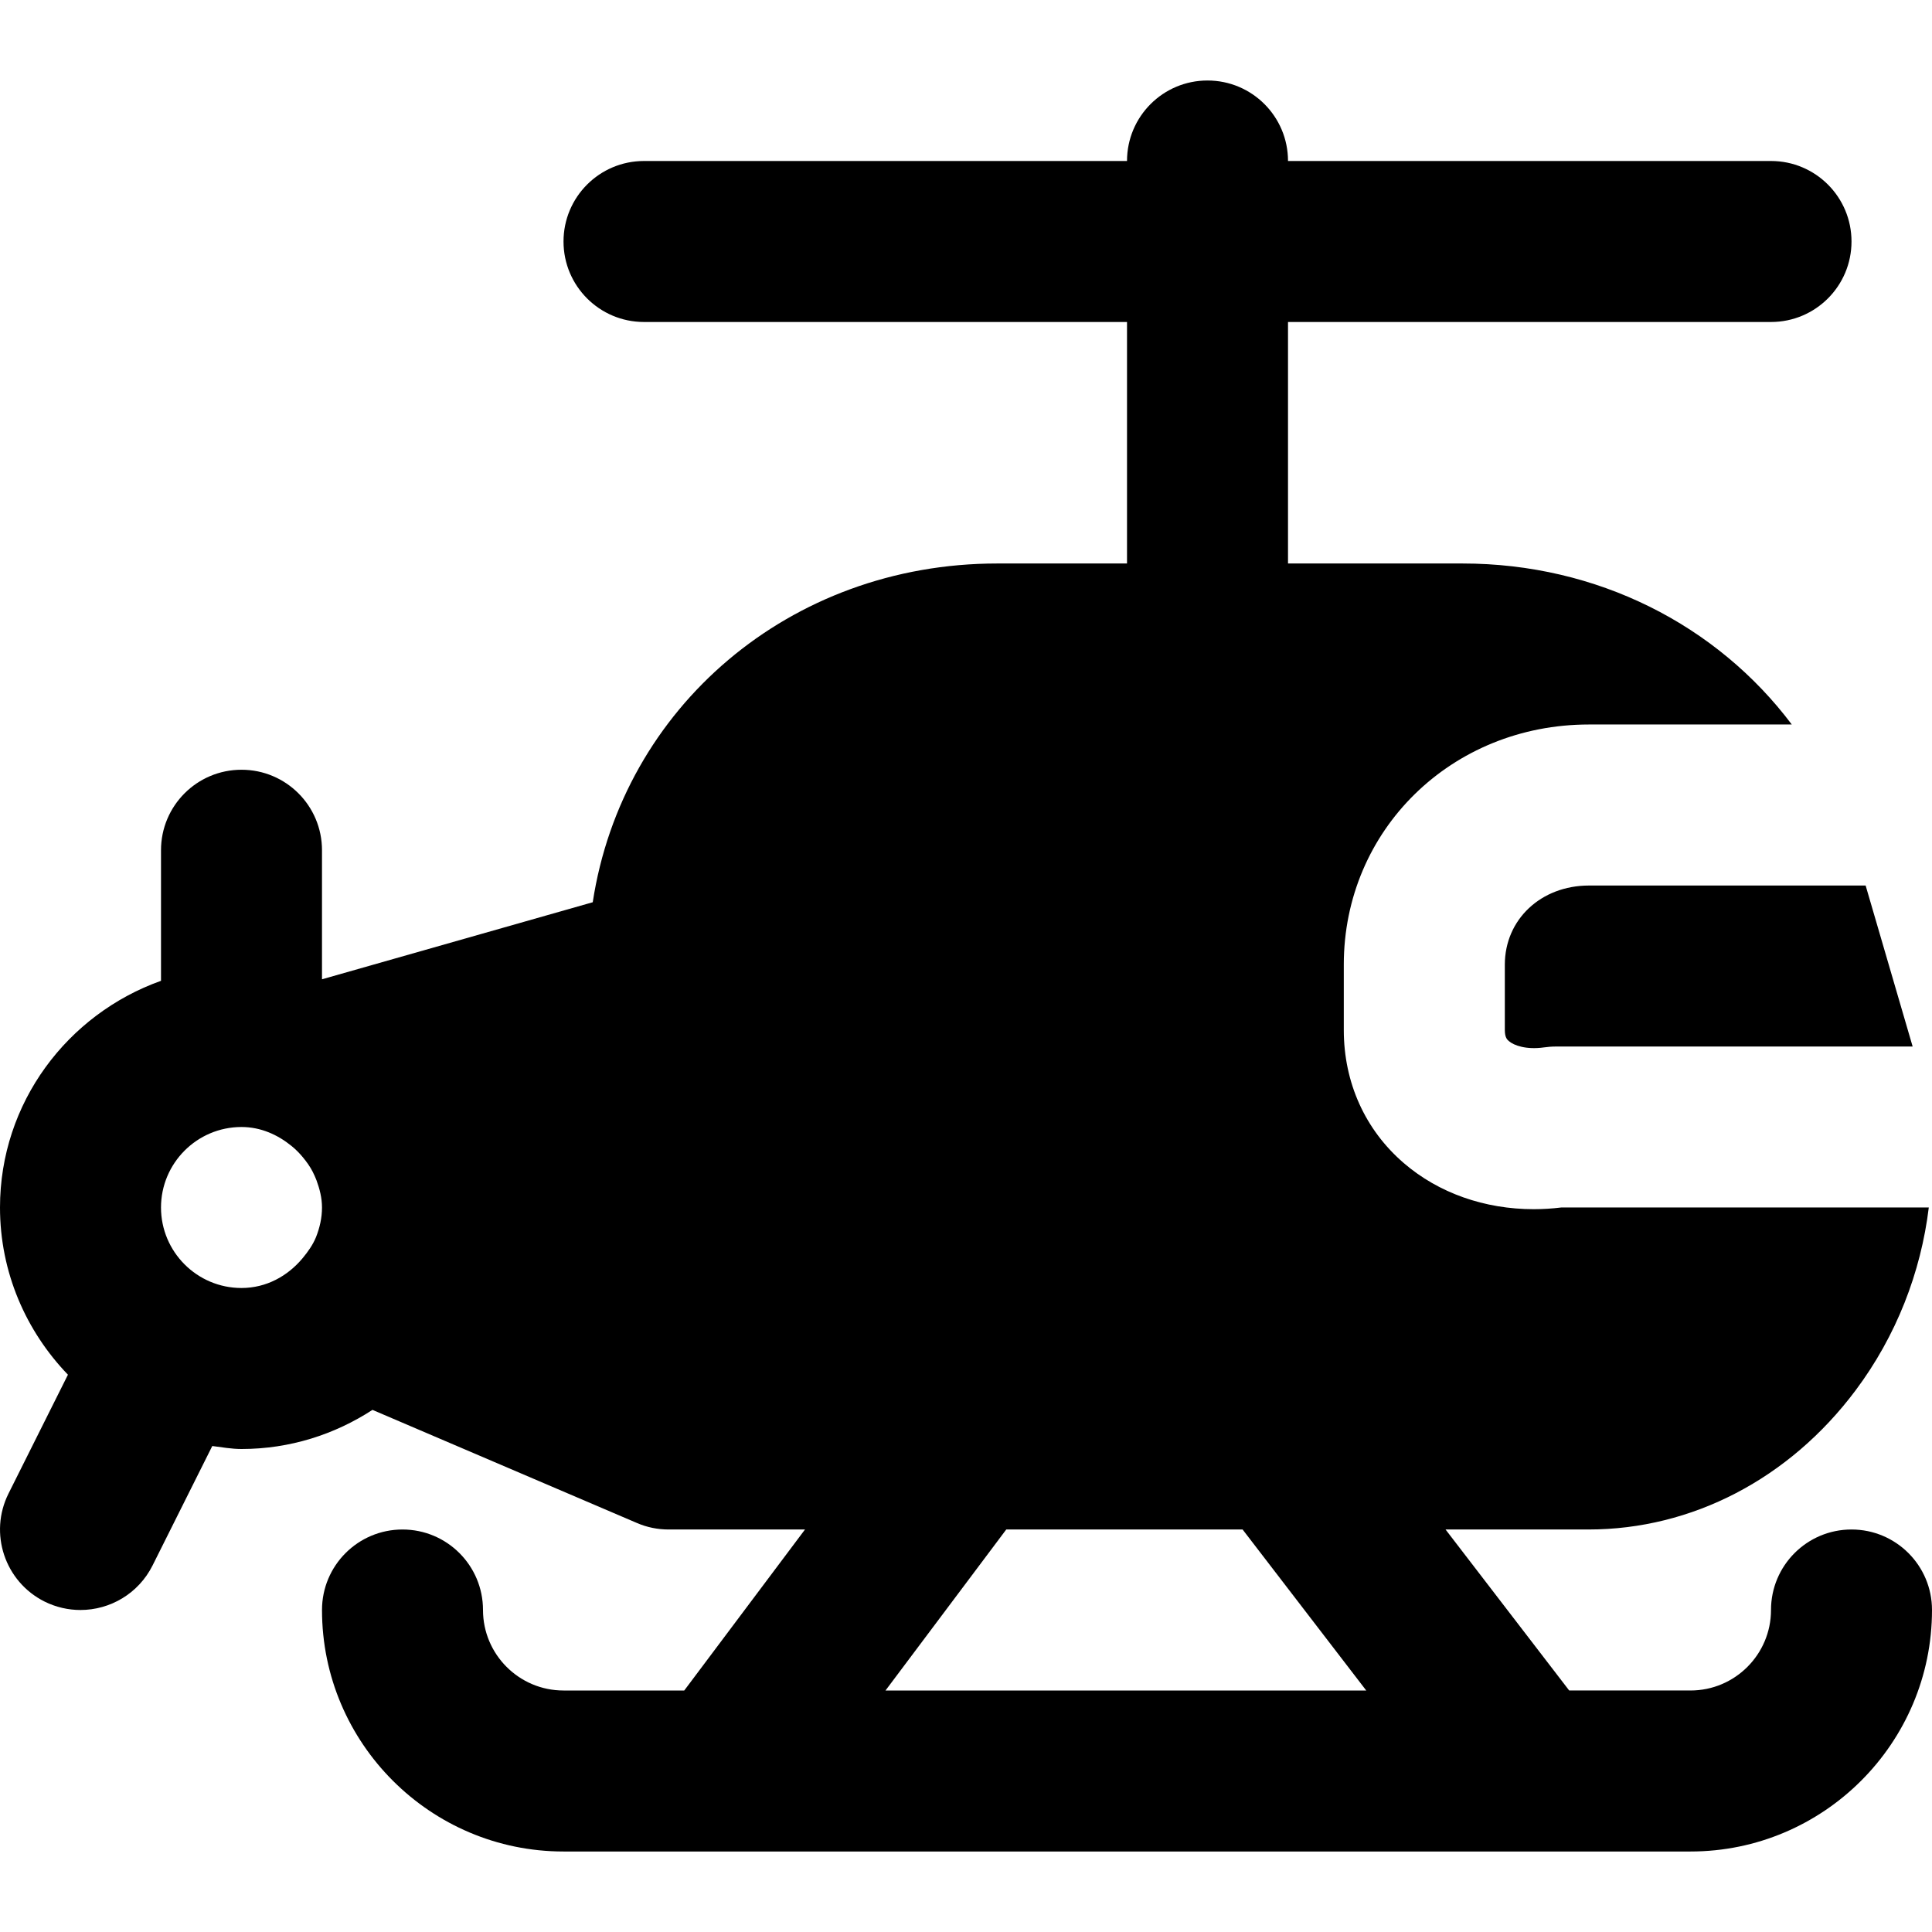
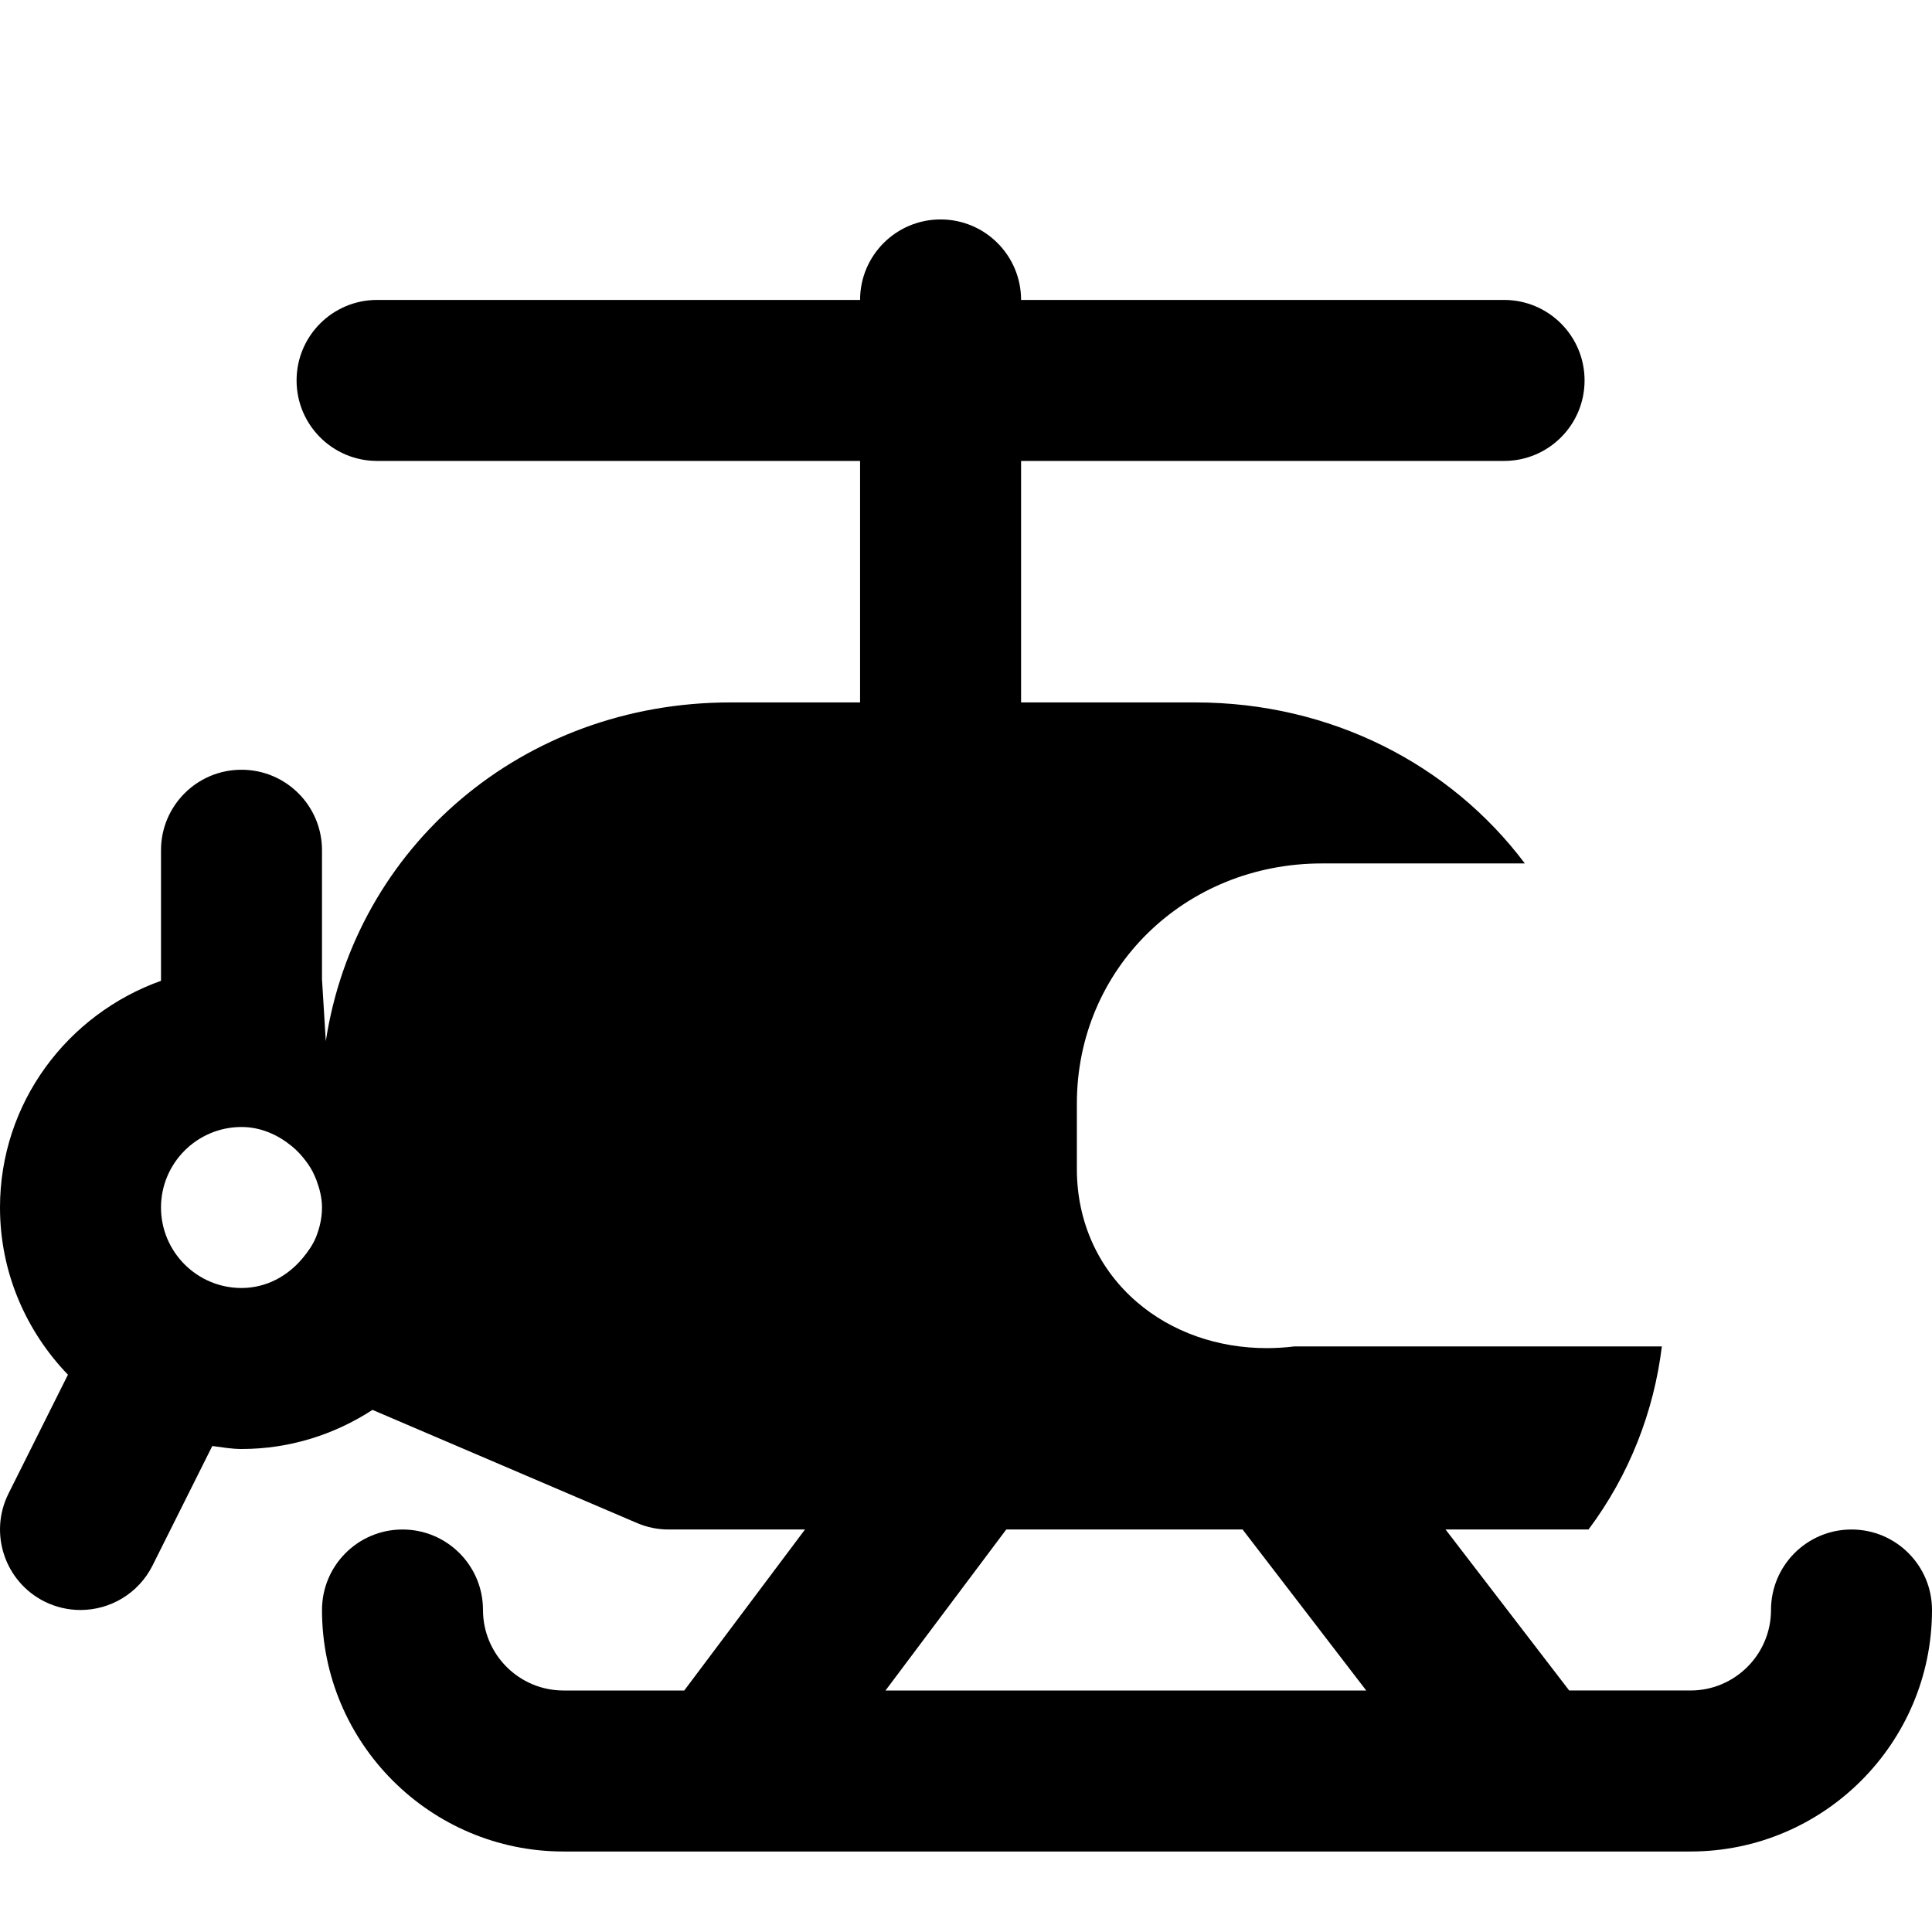
<svg xmlns="http://www.w3.org/2000/svg" version="1.1" id="Layer_1" x="0px" y="0px" viewBox="0 0 512 512" style="enable-background:new 0 0 512 512;" xml:space="preserve">
  <g>
    <g>
      <g>
-         <path d="M490.667,405.333c-11.797,0-21.333,9.557-21.333,21.333c0,11.755-9.557,21.333-21.333,21.333h-32.149l-32.768-42.667     h37.888c27.413,0,53.205-13.419,70.741-36.821c10.837-14.464,17.344-31.317,19.435-48.512h-97.429     c-2.453,0.299-4.885,0.448-7.275,0.448c-12.992,0-25.195-4.267-34.432-12.224c-10.24-8.811-15.893-21.333-15.893-35.243v-17.344     c0-35.669,28.544-63.637,64.96-63.637h53.76c-19.797-26.347-51.541-42.667-87.253-42.667h-46.251v-64h128     c11.797,0,21.333-9.557,21.333-21.333s-9.536-21.333-21.333-21.333h-128c0-11.776-9.536-21.333-21.333-21.333     c-11.797,0-21.333,9.557-21.333,21.333h-128c-11.797,0-21.333,9.557-21.333,21.333s9.536,21.333,21.333,21.333h128v64h-34.389     c-55.061,0-99.328,38.272-107.2,89.771L85.333,259.52v-34.197c0-11.776-9.536-21.333-21.333-21.333     c-11.797,0-21.333,9.557-21.333,21.333v34.603C17.899,268.757,0,292.224,0,320c0,17.216,6.912,32.789,18.005,44.309     L2.261,395.797c-5.269,10.539-1.003,23.339,9.536,28.629c3.051,1.515,6.315,2.24,9.515,2.24c7.829,0,15.36-4.309,19.115-11.797     l15.829-31.659C58.816,383.531,61.355,384,64,384c12.821,0,24.704-3.861,34.709-10.368l70.08,29.973     c2.645,1.152,5.525,1.728,8.405,1.728h36.139l-32,42.667h-32C137.557,448,128,438.421,128,426.667     c0-11.776-9.536-21.333-21.333-21.333c-11.797,0-21.333,9.557-21.333,21.333c0,35.285,28.715,64,64,64H448     c35.285,0,64-28.715,64-64C512,414.891,502.464,405.333,490.667,405.333z M83.755,327.829c-0.832,2.048-2.133,3.883-3.584,5.632     c-3.925,4.693-9.579,7.872-16.171,7.872c-11.776,0-21.333-9.579-21.333-21.333S52.224,298.667,64,298.667     c5.099,0,9.6,2.048,13.269,5.035c1.131,0.917,2.112,1.92,3.029,3.029c0.981,1.195,1.877,2.432,2.581,3.819     c0.363,0.725,0.704,1.472,1.003,2.261c0.832,2.261,1.451,4.651,1.451,7.189C85.333,322.773,84.715,325.397,83.755,327.829z      M234.667,448l32-42.667h62.635L362.069,448H234.667z" />
-         <path d="M398.795,255.646v17.323c0,2.005,0.64,2.56,1.067,2.923c1.365,1.195,4.651,2.325,9.259,1.685     c1.045-0.149,2.112-0.235,3.179-0.235h94.571l-12.459-42.667h-73.323C408.373,234.675,398.795,243.678,398.795,255.646z" />
+         <path d="M490.667,405.333c-11.797,0-21.333,9.557-21.333,21.333c0,11.755-9.557,21.333-21.333,21.333h-32.149l-32.768-42.667     h37.888c10.837-14.464,17.344-31.317,19.435-48.512h-97.429     c-2.453,0.299-4.885,0.448-7.275,0.448c-12.992,0-25.195-4.267-34.432-12.224c-10.24-8.811-15.893-21.333-15.893-35.243v-17.344     c0-35.669,28.544-63.637,64.96-63.637h53.76c-19.797-26.347-51.541-42.667-87.253-42.667h-46.251v-64h128     c11.797,0,21.333-9.557,21.333-21.333s-9.536-21.333-21.333-21.333h-128c0-11.776-9.536-21.333-21.333-21.333     c-11.797,0-21.333,9.557-21.333,21.333h-128c-11.797,0-21.333,9.557-21.333,21.333s9.536,21.333,21.333,21.333h128v64h-34.389     c-55.061,0-99.328,38.272-107.2,89.771L85.333,259.52v-34.197c0-11.776-9.536-21.333-21.333-21.333     c-11.797,0-21.333,9.557-21.333,21.333v34.603C17.899,268.757,0,292.224,0,320c0,17.216,6.912,32.789,18.005,44.309     L2.261,395.797c-5.269,10.539-1.003,23.339,9.536,28.629c3.051,1.515,6.315,2.24,9.515,2.24c7.829,0,15.36-4.309,19.115-11.797     l15.829-31.659C58.816,383.531,61.355,384,64,384c12.821,0,24.704-3.861,34.709-10.368l70.08,29.973     c2.645,1.152,5.525,1.728,8.405,1.728h36.139l-32,42.667h-32C137.557,448,128,438.421,128,426.667     c0-11.776-9.536-21.333-21.333-21.333c-11.797,0-21.333,9.557-21.333,21.333c0,35.285,28.715,64,64,64H448     c35.285,0,64-28.715,64-64C512,414.891,502.464,405.333,490.667,405.333z M83.755,327.829c-0.832,2.048-2.133,3.883-3.584,5.632     c-3.925,4.693-9.579,7.872-16.171,7.872c-11.776,0-21.333-9.579-21.333-21.333S52.224,298.667,64,298.667     c5.099,0,9.6,2.048,13.269,5.035c1.131,0.917,2.112,1.92,3.029,3.029c0.981,1.195,1.877,2.432,2.581,3.819     c0.363,0.725,0.704,1.472,1.003,2.261c0.832,2.261,1.451,4.651,1.451,7.189C85.333,322.773,84.715,325.397,83.755,327.829z      M234.667,448l32-42.667h62.635L362.069,448H234.667z" />
      </g>
    </g>
  </g>
  <g>
</g>
  <g>
</g>
  <g>
</g>
  <g>
</g>
  <g>
</g>
  <g>
</g>
  <g>
</g>
  <g>
</g>
  <g>
</g>
  <g>
</g>
  <g>
</g>
  <g>
</g>
  <g>
</g>
  <g>
</g>
  <g>
</g>
</svg>